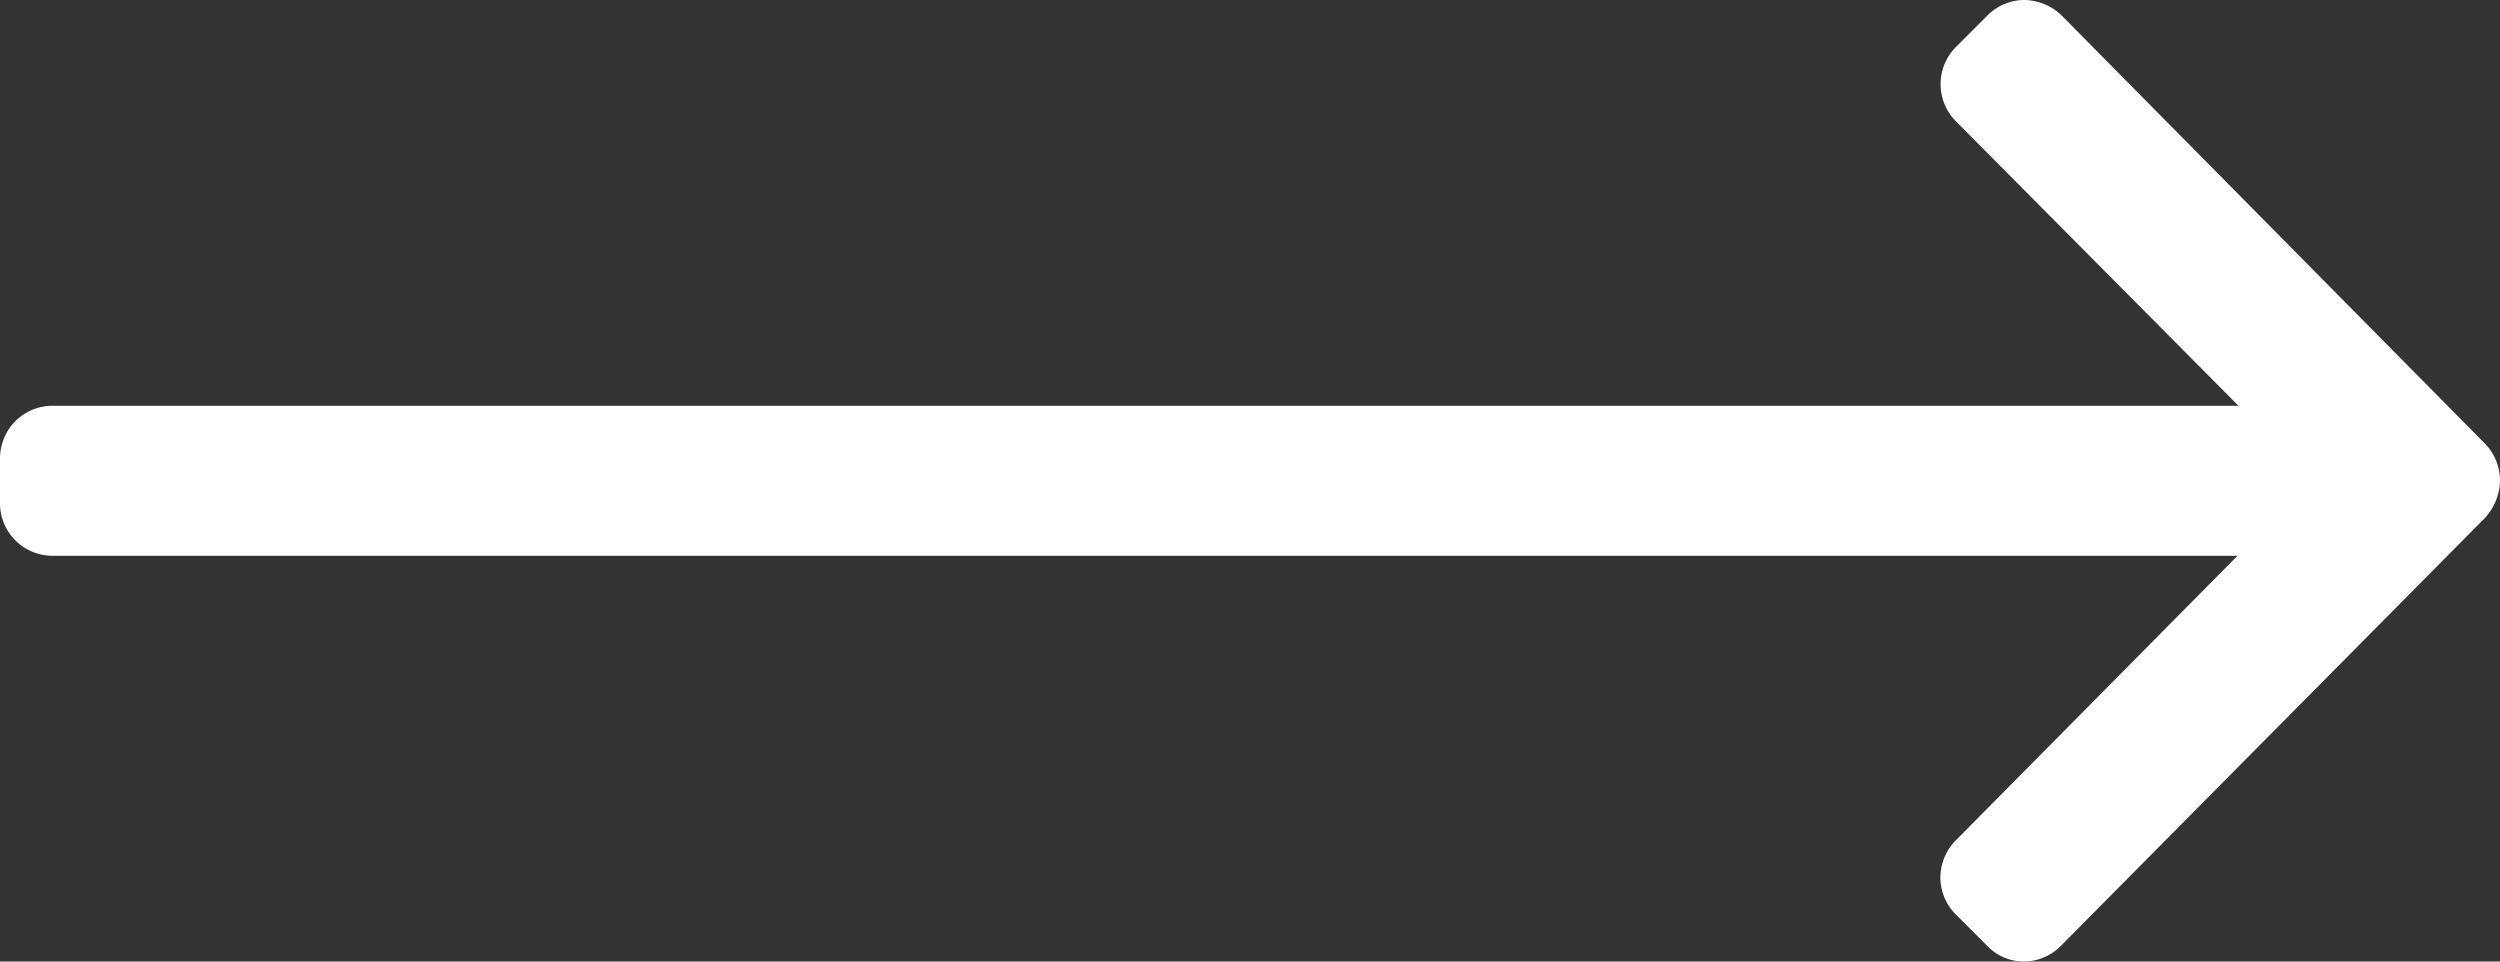
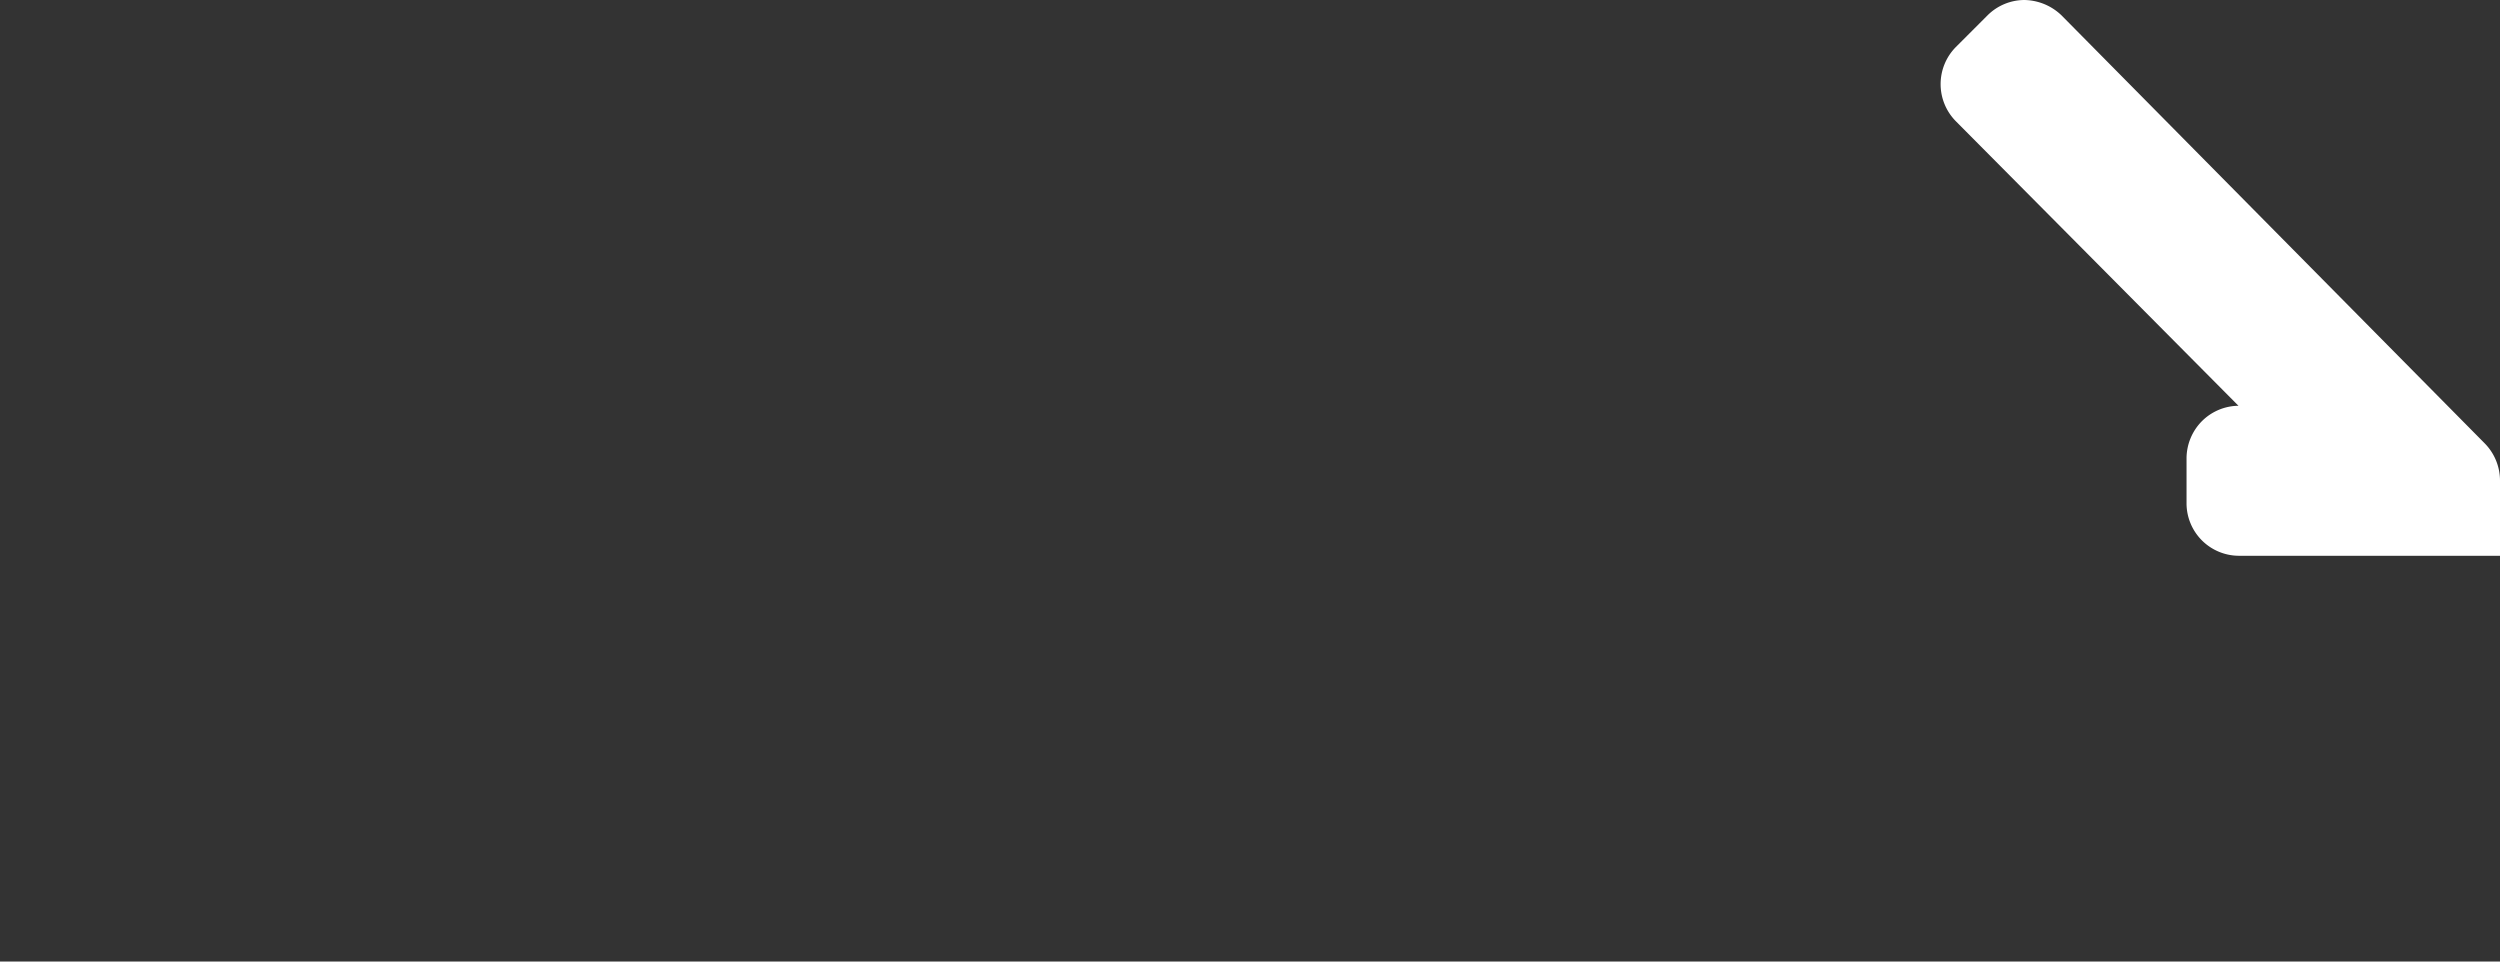
<svg xmlns="http://www.w3.org/2000/svg" width="26" height="10">
  <rect width="100%" height="100%" fill="#333333" stroke="none" />
-   <path data-name="Фигура 858" d="M25.84 4.61L21.44.16a.57.57 0 0 0-.39-.16.546.546 0 0 0-.38.16l-.33.33a.549.549 0 0 0 0 .77l2.94 2.96H.54a.546.546 0 0 0-.38.16.552.552 0 0 0-.16.39v.46a.546.546 0 0 0 .54.55h22.73l-2.93 2.96a.552.552 0 0 0-.16.39.546.546 0 0 0 .16.38l.33.33a.529.529 0 0 0 .38.16.546.546 0 0 0 .38-.16l4.41-4.45A.589.589 0 0 0 26 5a.552.552 0 0 0-.16-.39z" fill="#fff" fill-rule="evenodd" />
+   <path data-name="Фигура 858" d="M25.84 4.61L21.44.16a.57.57 0 0 0-.39-.16.546.546 0 0 0-.38.16l-.33.33a.549.549 0 0 0 0 .77l2.94 2.96a.546.546 0 0 0-.38.16.552.552 0 0 0-.16.39v.46a.546.546 0 0 0 .54.55h22.73l-2.93 2.96a.552.552 0 0 0-.16.39.546.546 0 0 0 .16.38l.33.33a.529.529 0 0 0 .38.16.546.546 0 0 0 .38-.16l4.41-4.45A.589.589 0 0 0 26 5a.552.552 0 0 0-.16-.39z" fill="#fff" fill-rule="evenodd" />
</svg>